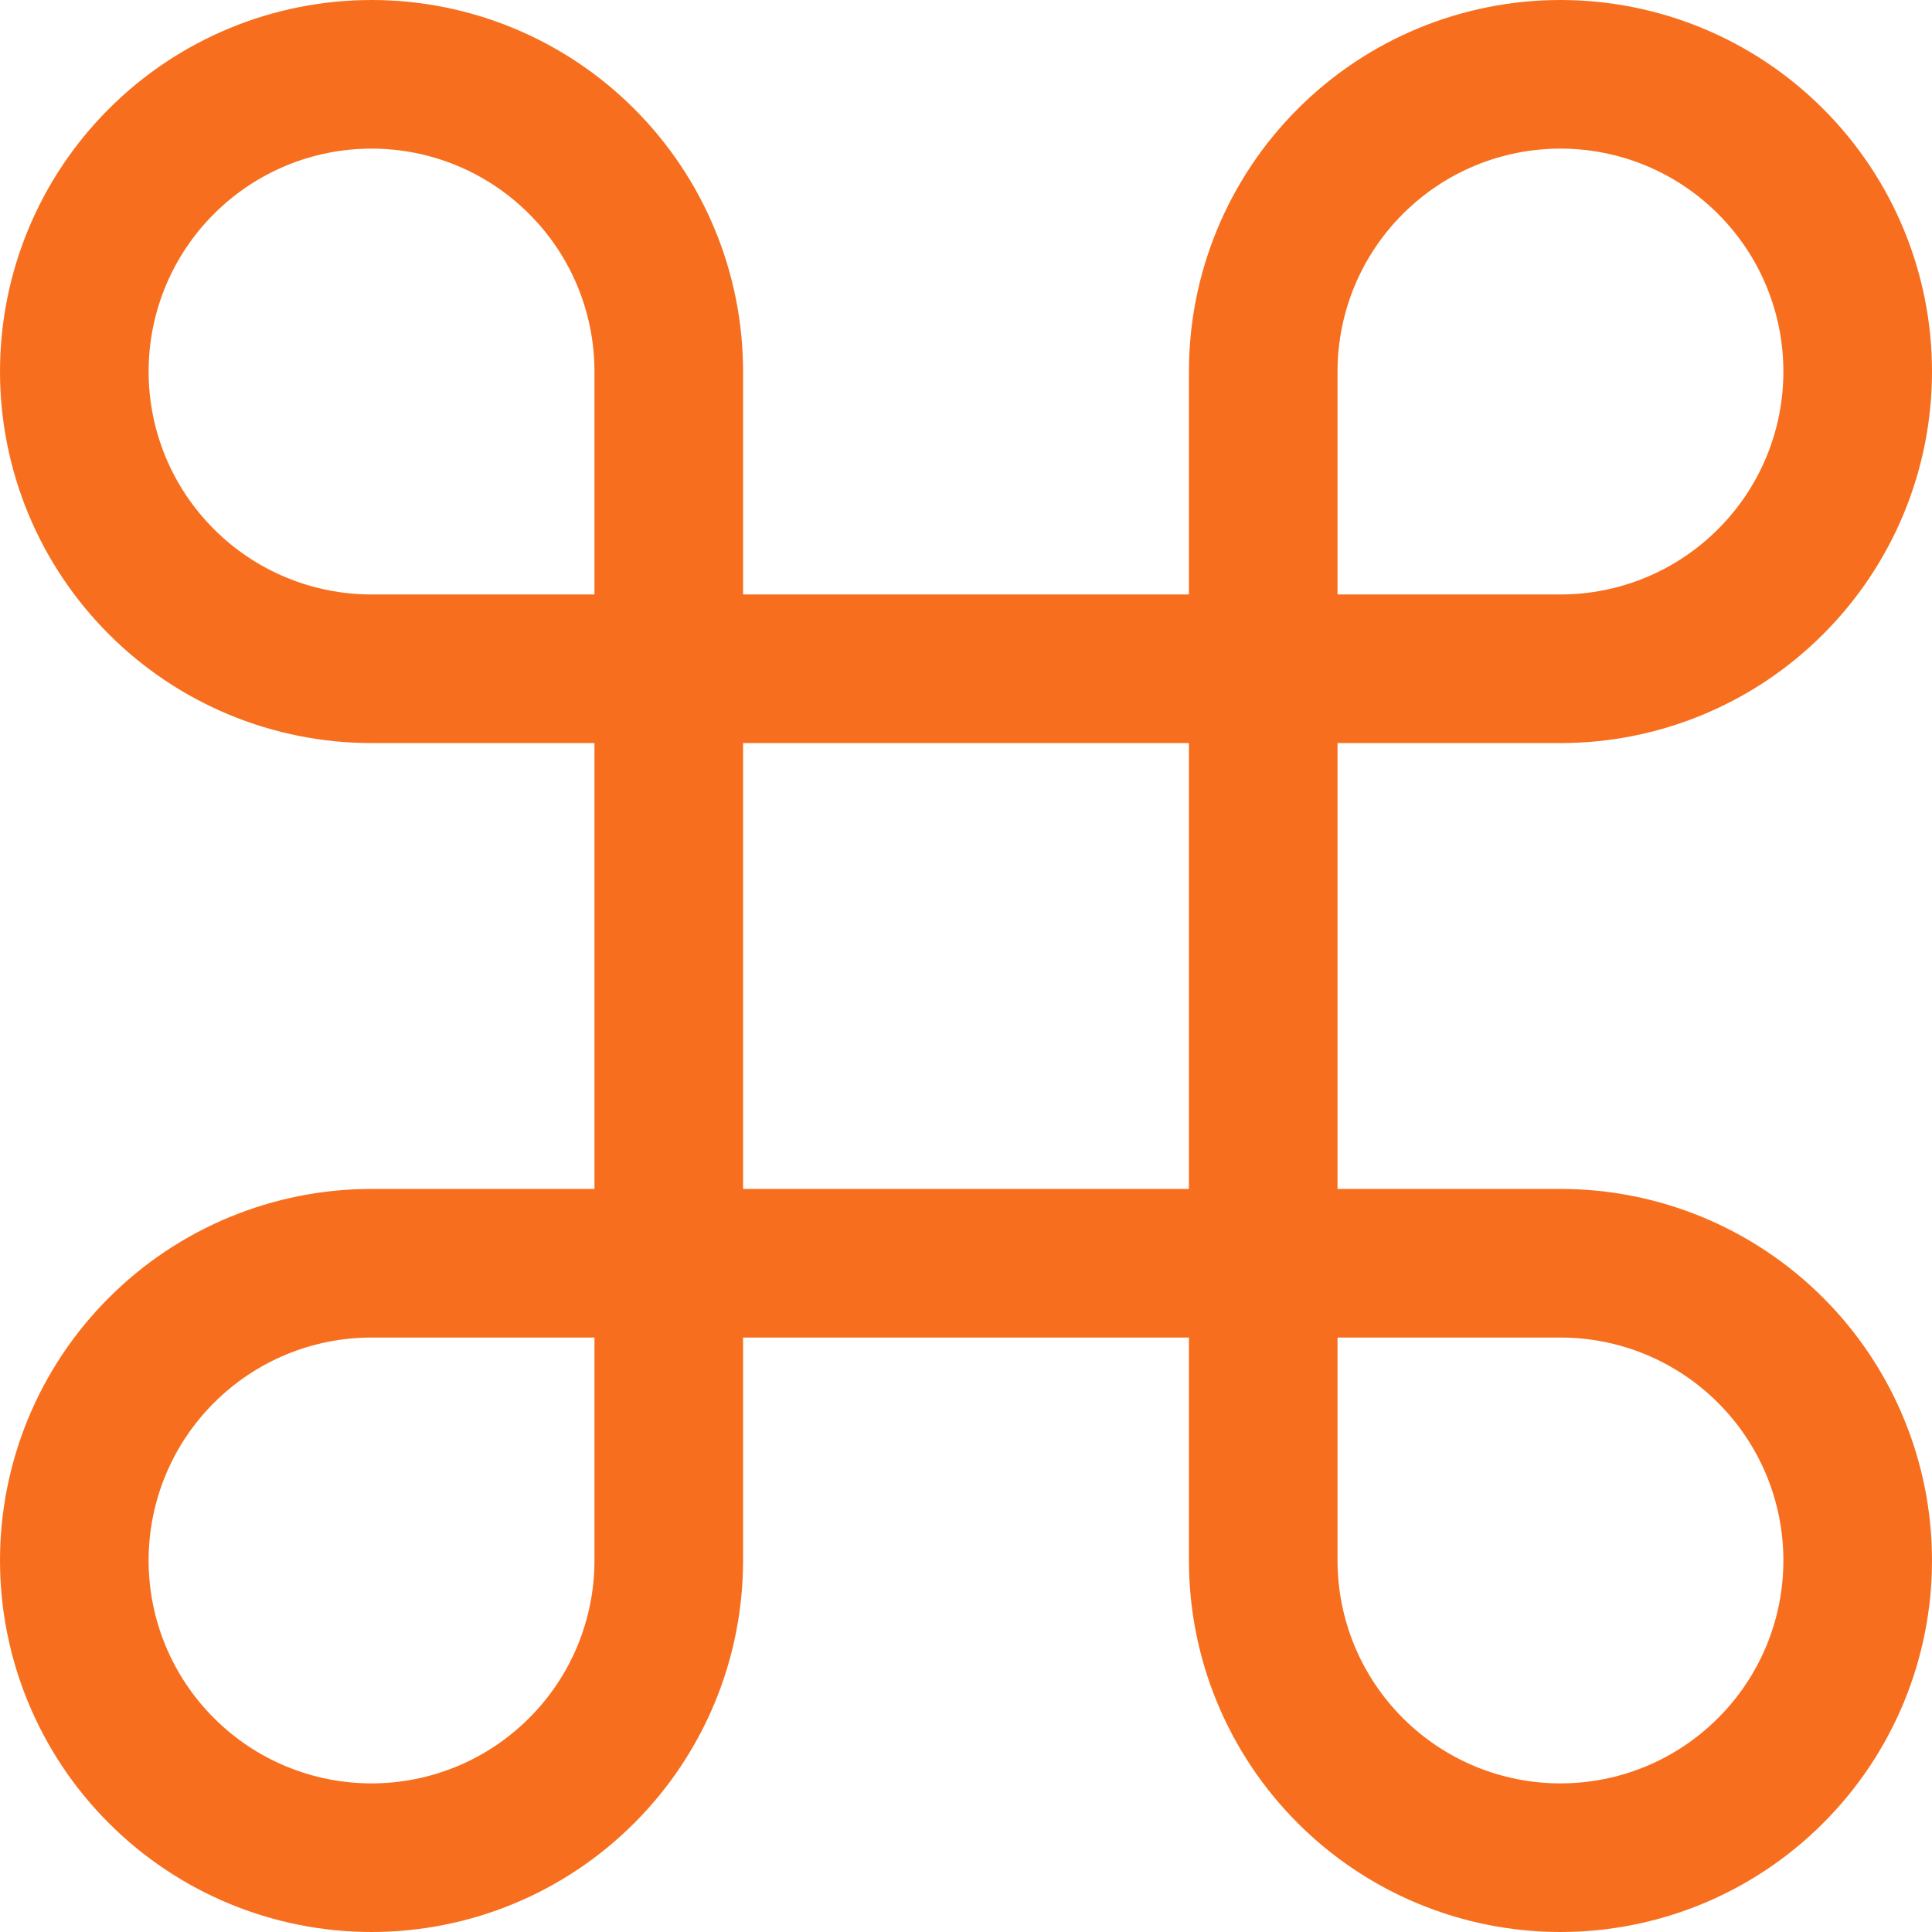
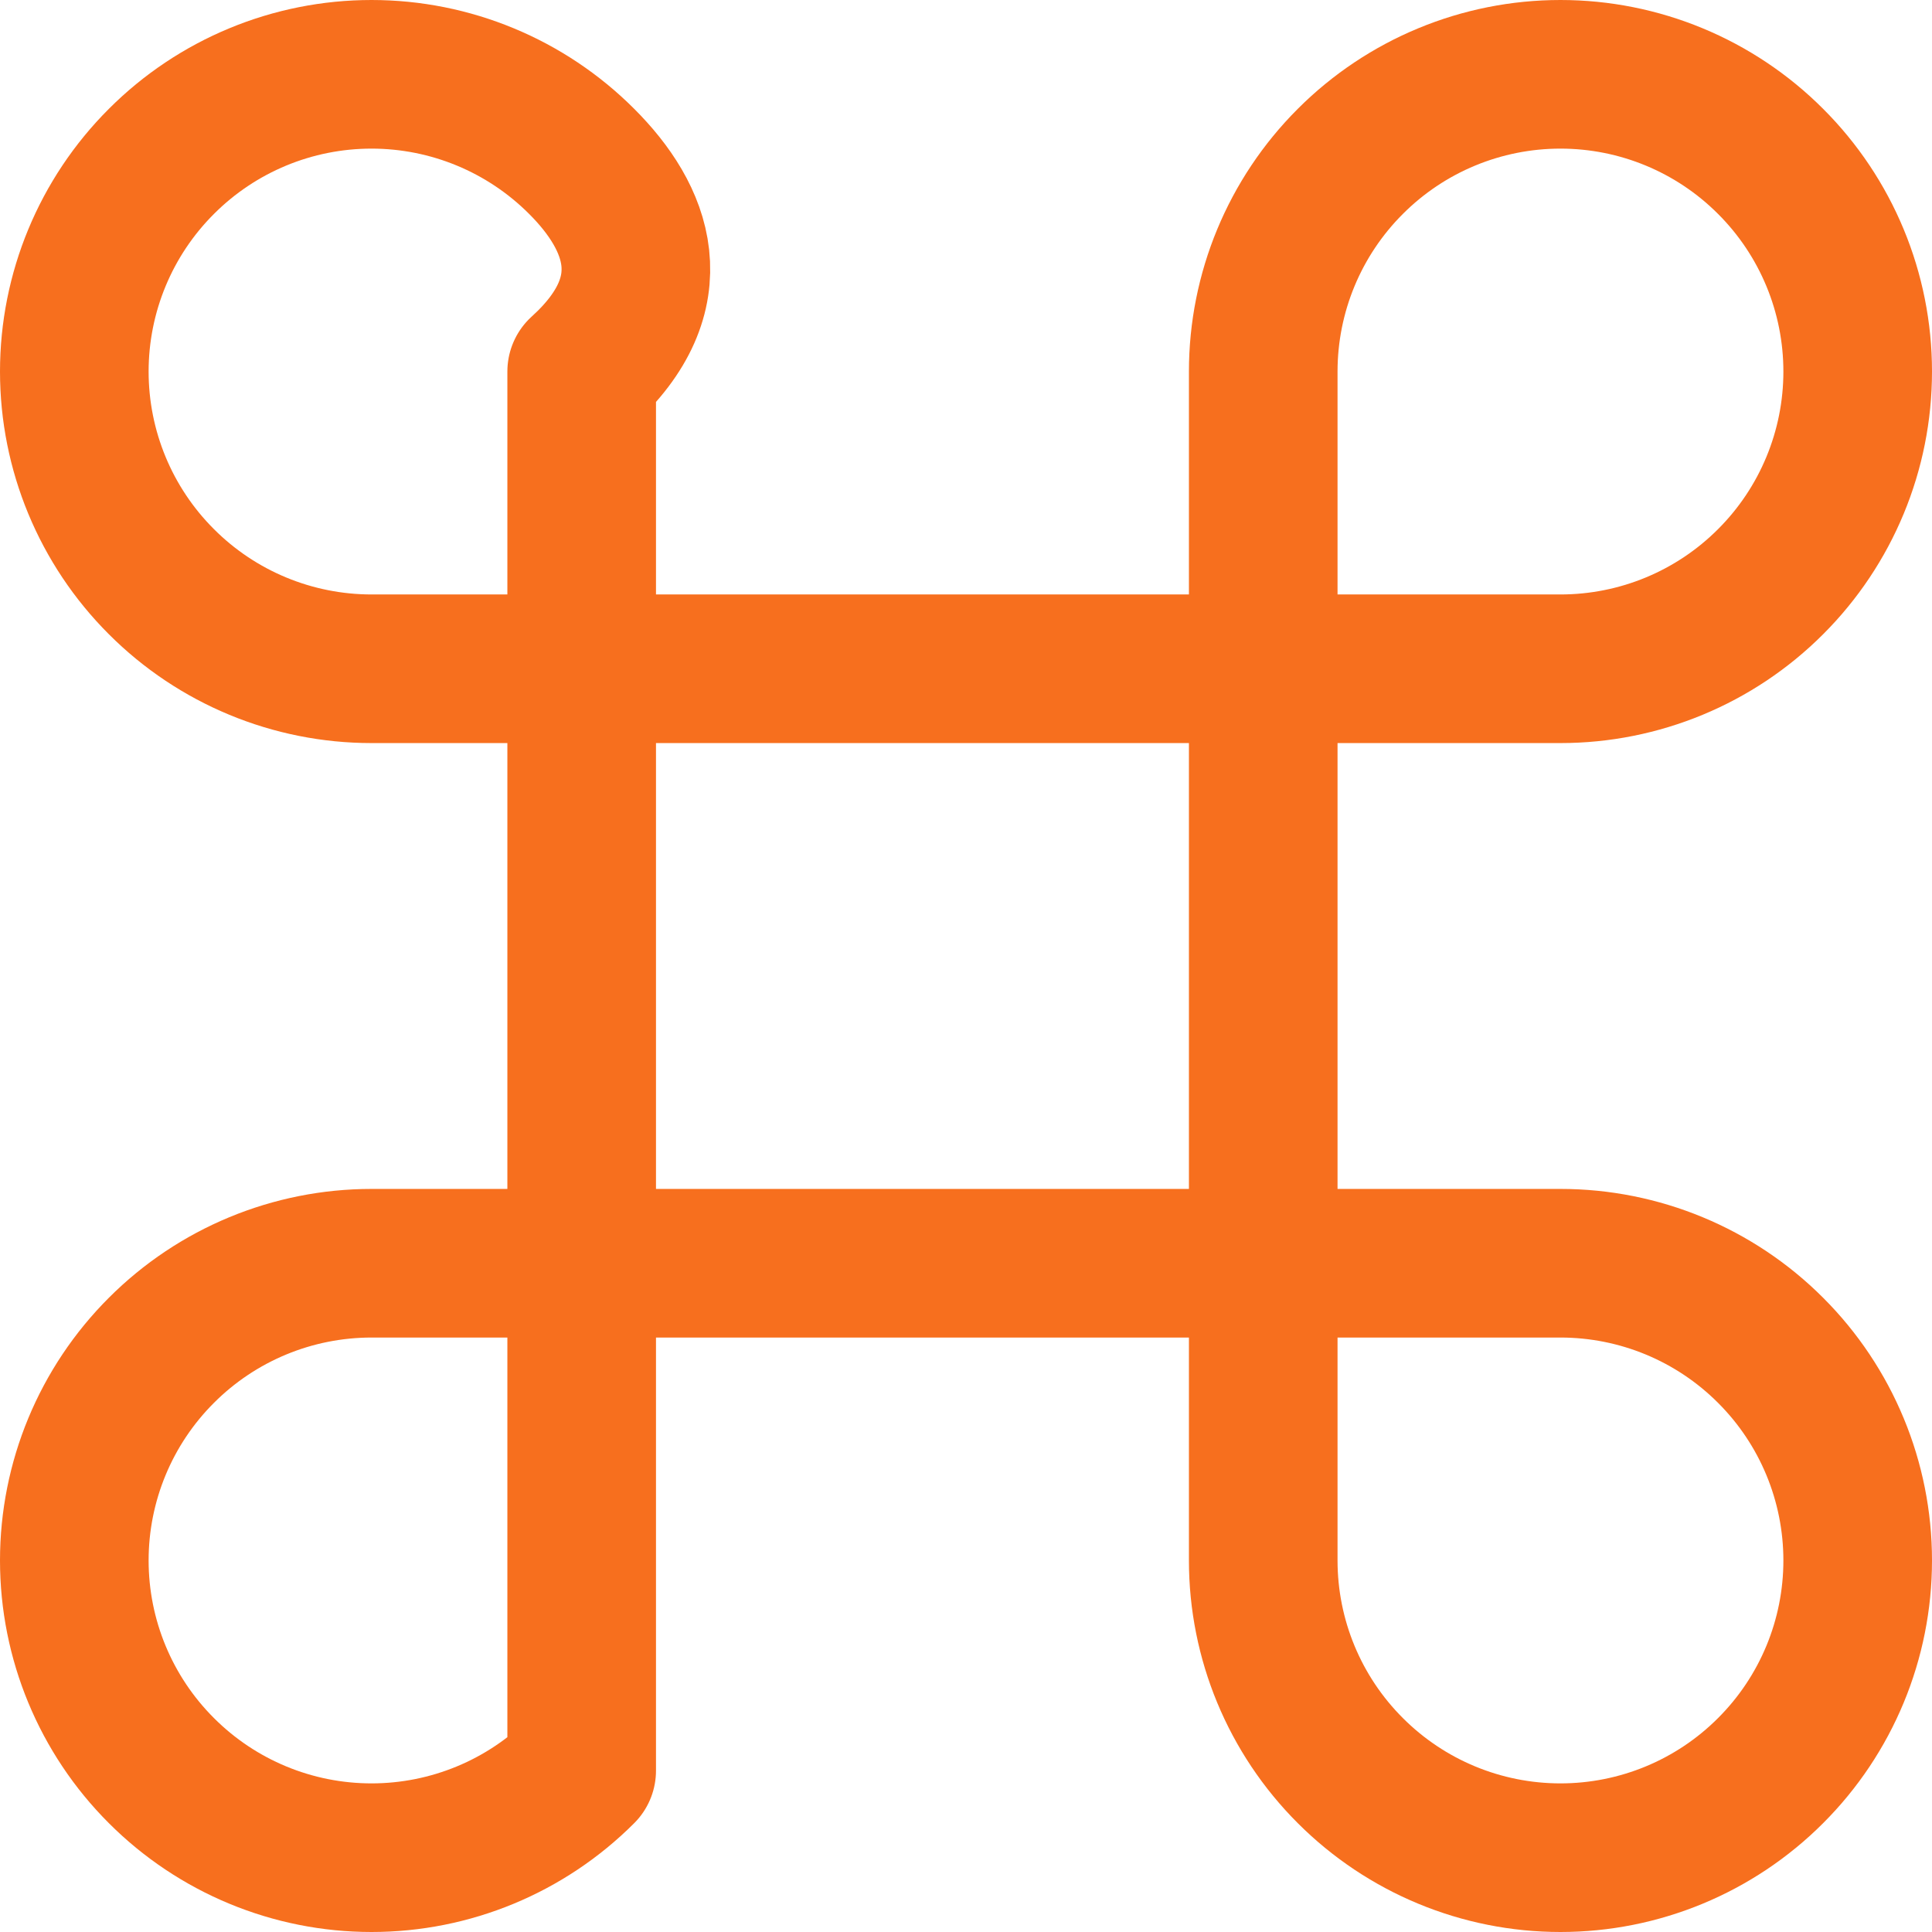
<svg xmlns="http://www.w3.org/2000/svg" width="26" height="26" viewBox="0 0 26 26" fill="none">
-   <path d="M21 1C19.939 1 18.922 1.421 18.172 2.172C17.421 2.922 17 3.939 17 5V21C17 22.061 17.421 23.078 18.172 23.828C18.922 24.579 19.939 25 21 25C22.061 25 23.078 24.579 23.828 23.828C24.579 23.078 25 22.061 25 21C25 19.939 24.579 18.922 23.828 18.172C23.078 17.421 22.061 17 21 17H5C3.939 17 2.922 17.421 2.172 18.172C1.421 18.922 1 19.939 1 21C1 22.061 1.421 23.078 2.172 23.828C2.922 24.579 3.939 25 5 25C6.061 25 7.078 24.579 7.828 23.828C8.579 23.078 9 22.061 9 21V5C9 3.939 8.579 2.922 7.828 2.172C7.078 1.421 6.061 1 5 1C3.939 1 2.922 1.421 2.172 2.172C1.421 2.922 1 3.939 1 5C1 6.061 1.421 7.078 2.172 7.828C2.922 8.579 3.939 9 5 9H21C22.061 9 23.078 8.579 23.828 7.828C24.579 7.078 25 6.061 25 5C25 3.939 24.579 2.922 23.828 2.172C23.078 1.421 22.061 1 21 1Z" stroke="#F76F1E" stroke-width="2" stroke-linecap="round" stroke-linejoin="round" />
+   <path d="M21 1C19.939 1 18.922 1.421 18.172 2.172C17.421 2.922 17 3.939 17 5V21C17 22.061 17.421 23.078 18.172 23.828C18.922 24.579 19.939 25 21 25C22.061 25 23.078 24.579 23.828 23.828C24.579 23.078 25 22.061 25 21C25 19.939 24.579 18.922 23.828 18.172C23.078 17.421 22.061 17 21 17H5C3.939 17 2.922 17.421 2.172 18.172C1.421 18.922 1 19.939 1 21C1 22.061 1.421 23.078 2.172 23.828C2.922 24.579 3.939 25 5 25C6.061 25 7.078 24.579 7.828 23.828V5C9 3.939 8.579 2.922 7.828 2.172C7.078 1.421 6.061 1 5 1C3.939 1 2.922 1.421 2.172 2.172C1.421 2.922 1 3.939 1 5C1 6.061 1.421 7.078 2.172 7.828C2.922 8.579 3.939 9 5 9H21C22.061 9 23.078 8.579 23.828 7.828C24.579 7.078 25 6.061 25 5C25 3.939 24.579 2.922 23.828 2.172C23.078 1.421 22.061 1 21 1Z" stroke="#F76F1E" stroke-width="2" stroke-linecap="round" stroke-linejoin="round" />
</svg>